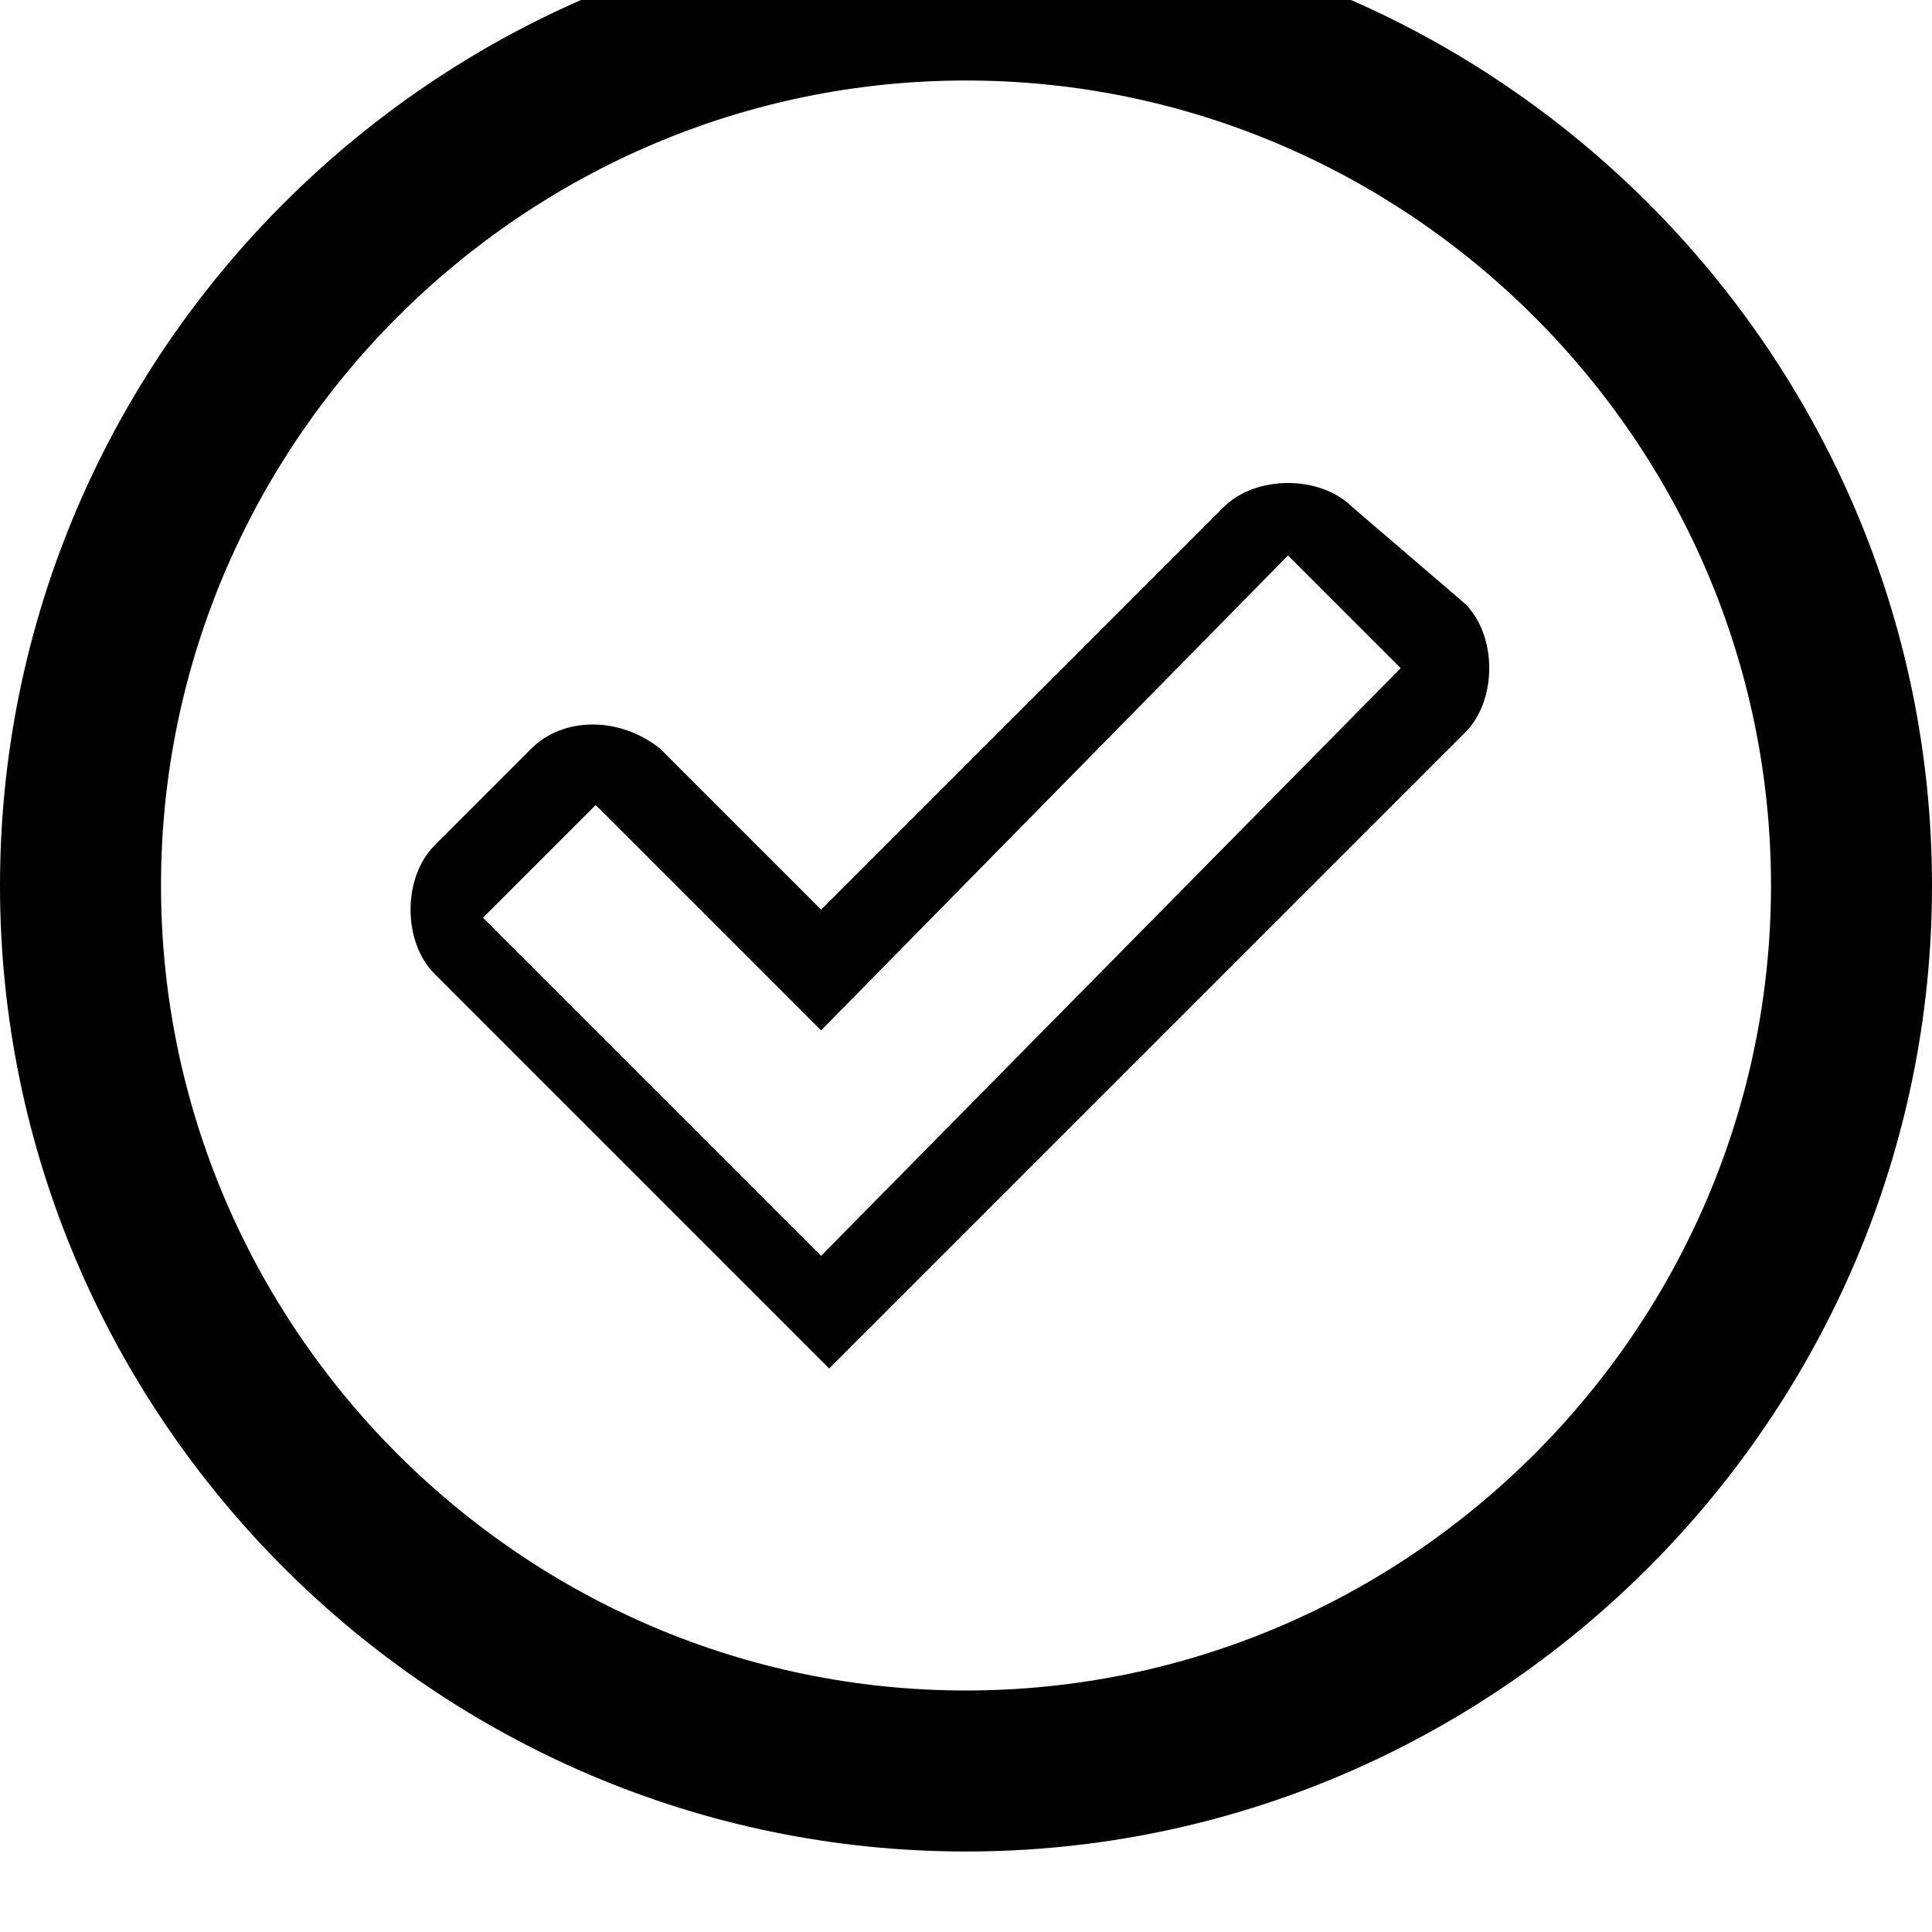
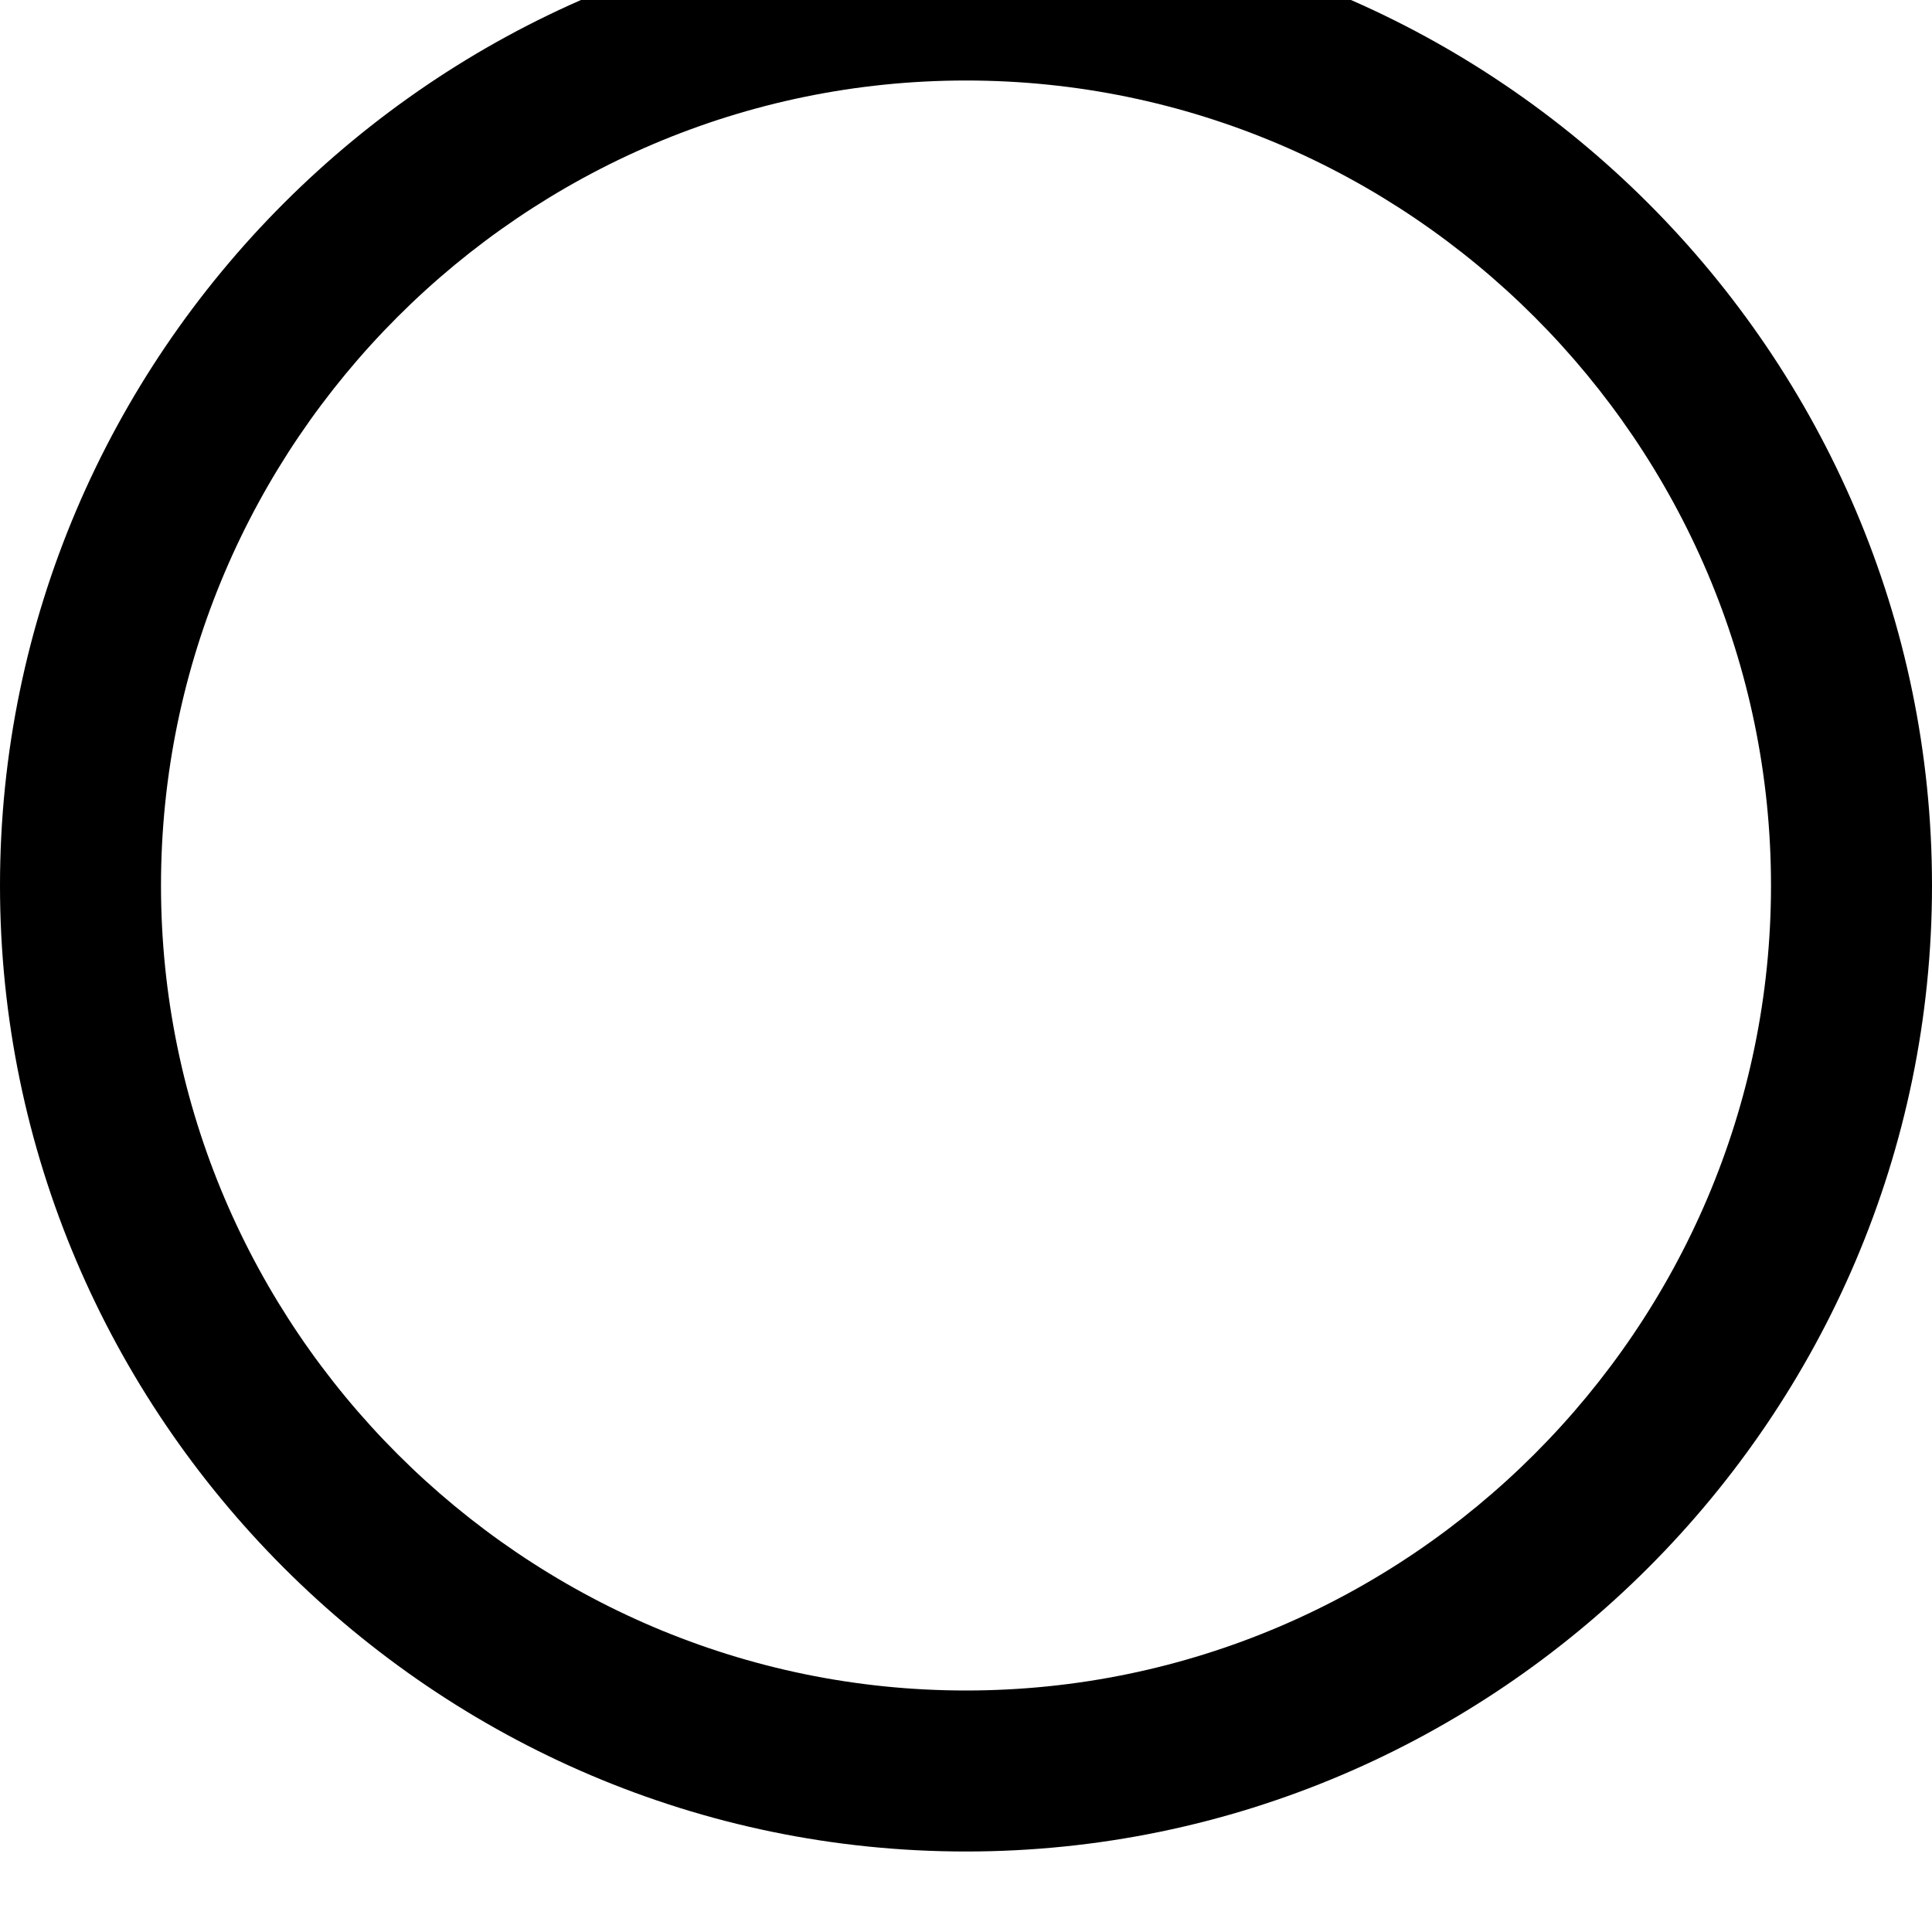
<svg xmlns="http://www.w3.org/2000/svg" enable-background="new 0 0 24 24" height="24px" id="Layer_1" version="1.1" viewBox="0 0 24 24" width="24px" xml:space="preserve">
  <g>
    <path d="M12-1C5.4-1,0,4.4,0,11s5.4,12,12,12s12-5.4,12-12S18.6-1,12-1z M12,21C6.5,21,2,16.5,2,11S6.5,1,12,1s10,4.5,10,10   S17.5,21,12,21z" />
-     <path d="M16.8,6.3c-0.4-0.4-1.2-0.4-1.6,0l-5,5l-2-2C7.7,8.9,7,8.9,6.6,9.3l-1.2,1.2c-0.4,0.4-0.4,1.2,0,1.6l4.9,4.9l7.9-7.9   c0.4-0.4,0.4-1.2,0-1.6L16.8,6.3z M10.2,15.6l-4.2-4.2l1.4-1.4l2.8,2.8L16,6.9l1.4,1.4L10.2,15.6z" />
  </g>
</svg>